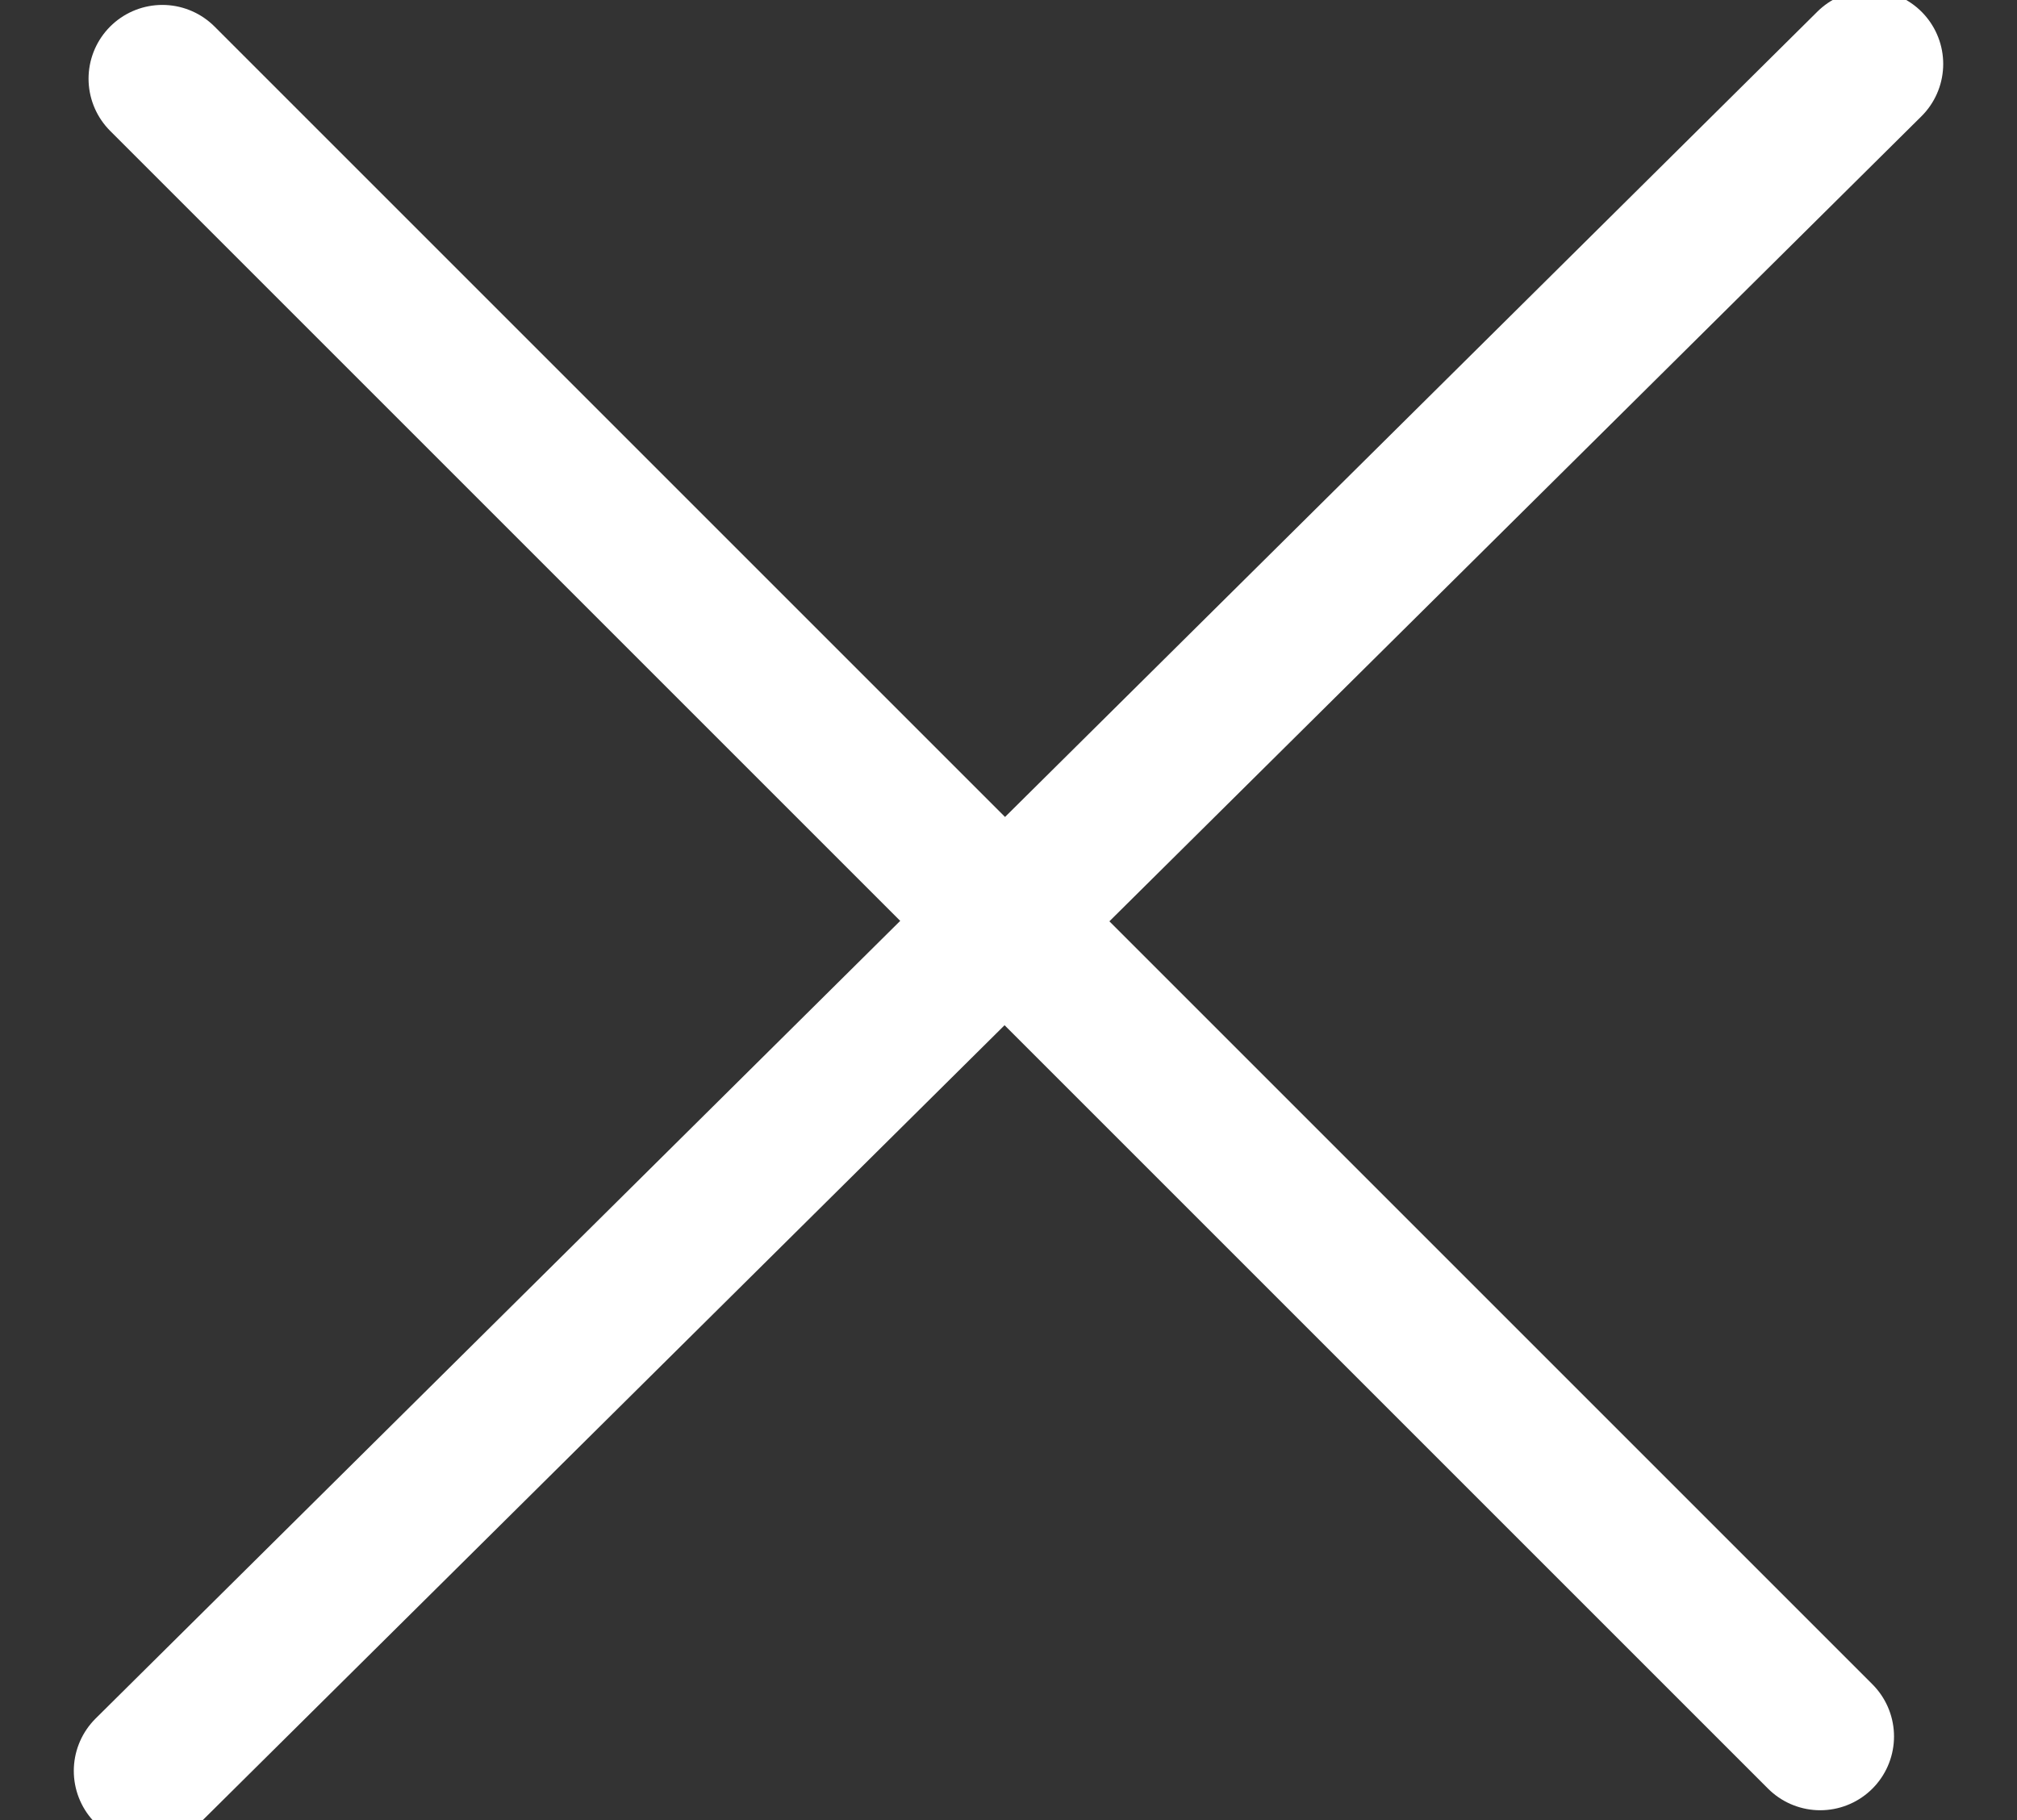
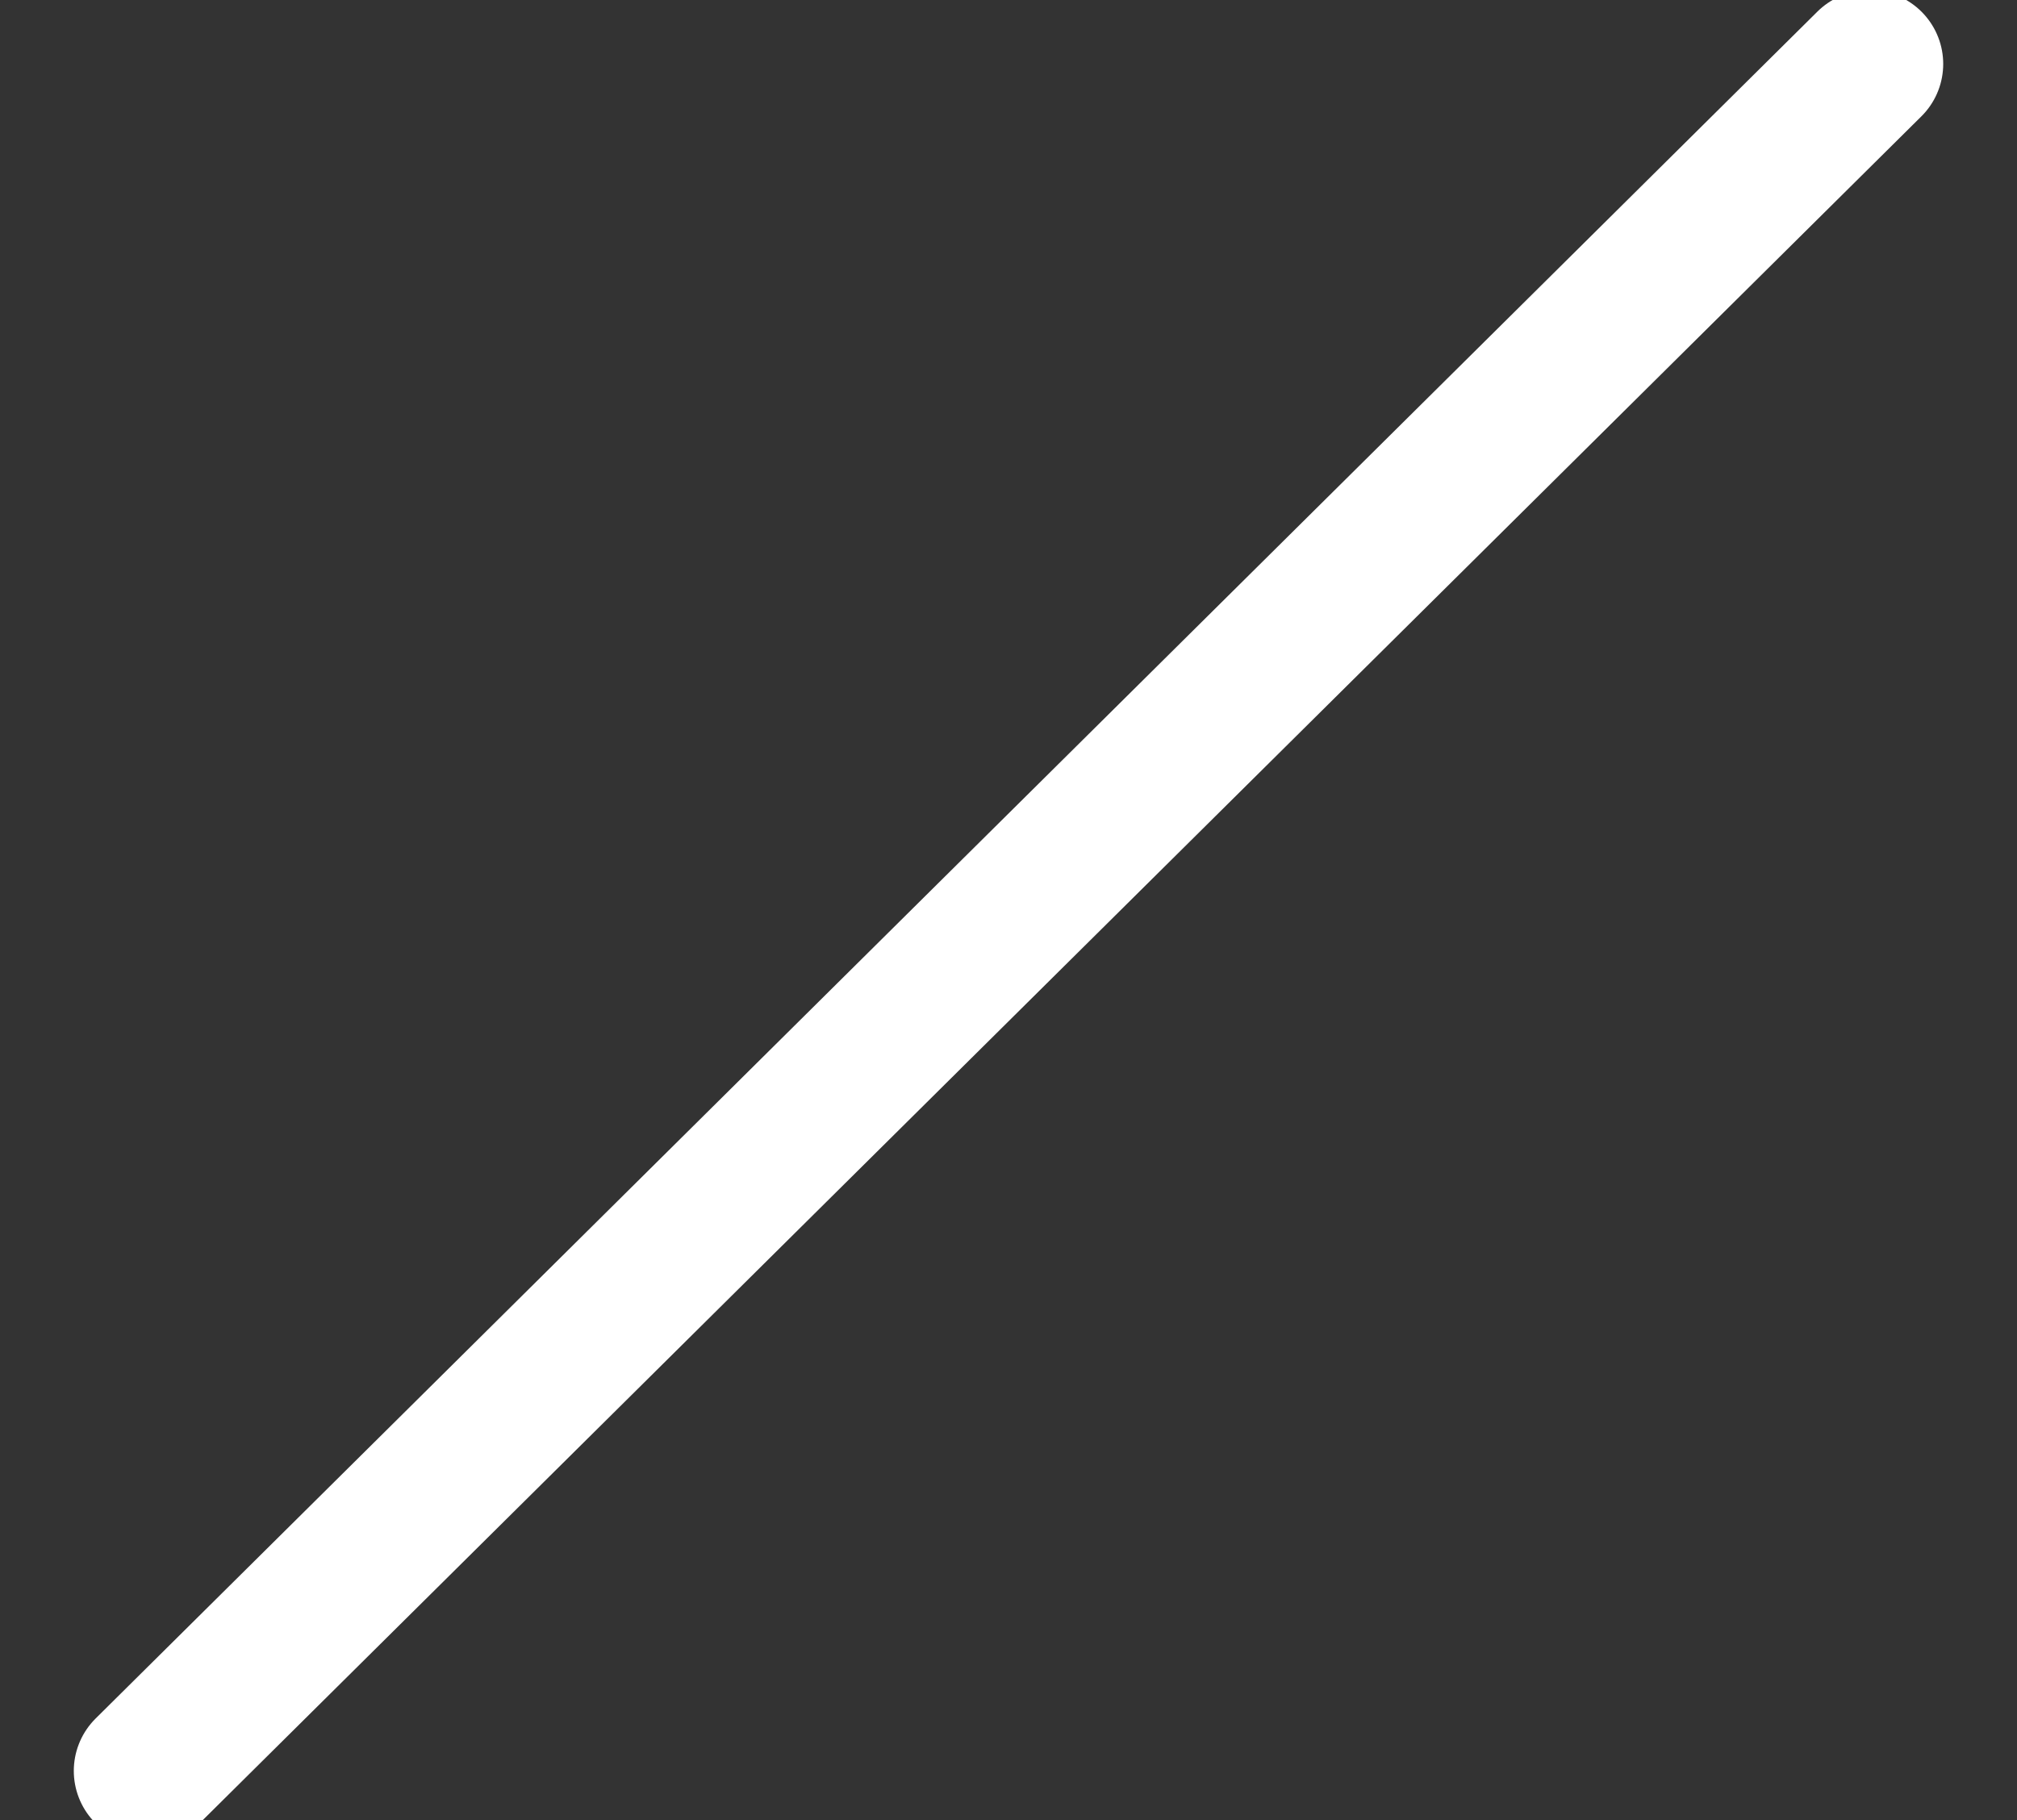
<svg xmlns="http://www.w3.org/2000/svg" version="1.2" viewBox="0 0 41 37" width="41" height="37">
  <rect x="0" y="0" width="41" height="37" fill="#333333" stroke="none" />
  <title>navMenuBtn-svg</title>
  <style>
		.s0 { fill: none;stroke: #ffffff;stroke-linecap: round;stroke-width: 3 } 
	</style>
  <g id="Group_6295">
-     <path id="Line_46" class="s0" d="m3.3 1.6l33.7 33.7" />
    <path id="Line_48" class="s0" d="m38 1.3l-35 34.7" />
  </g>
</svg>